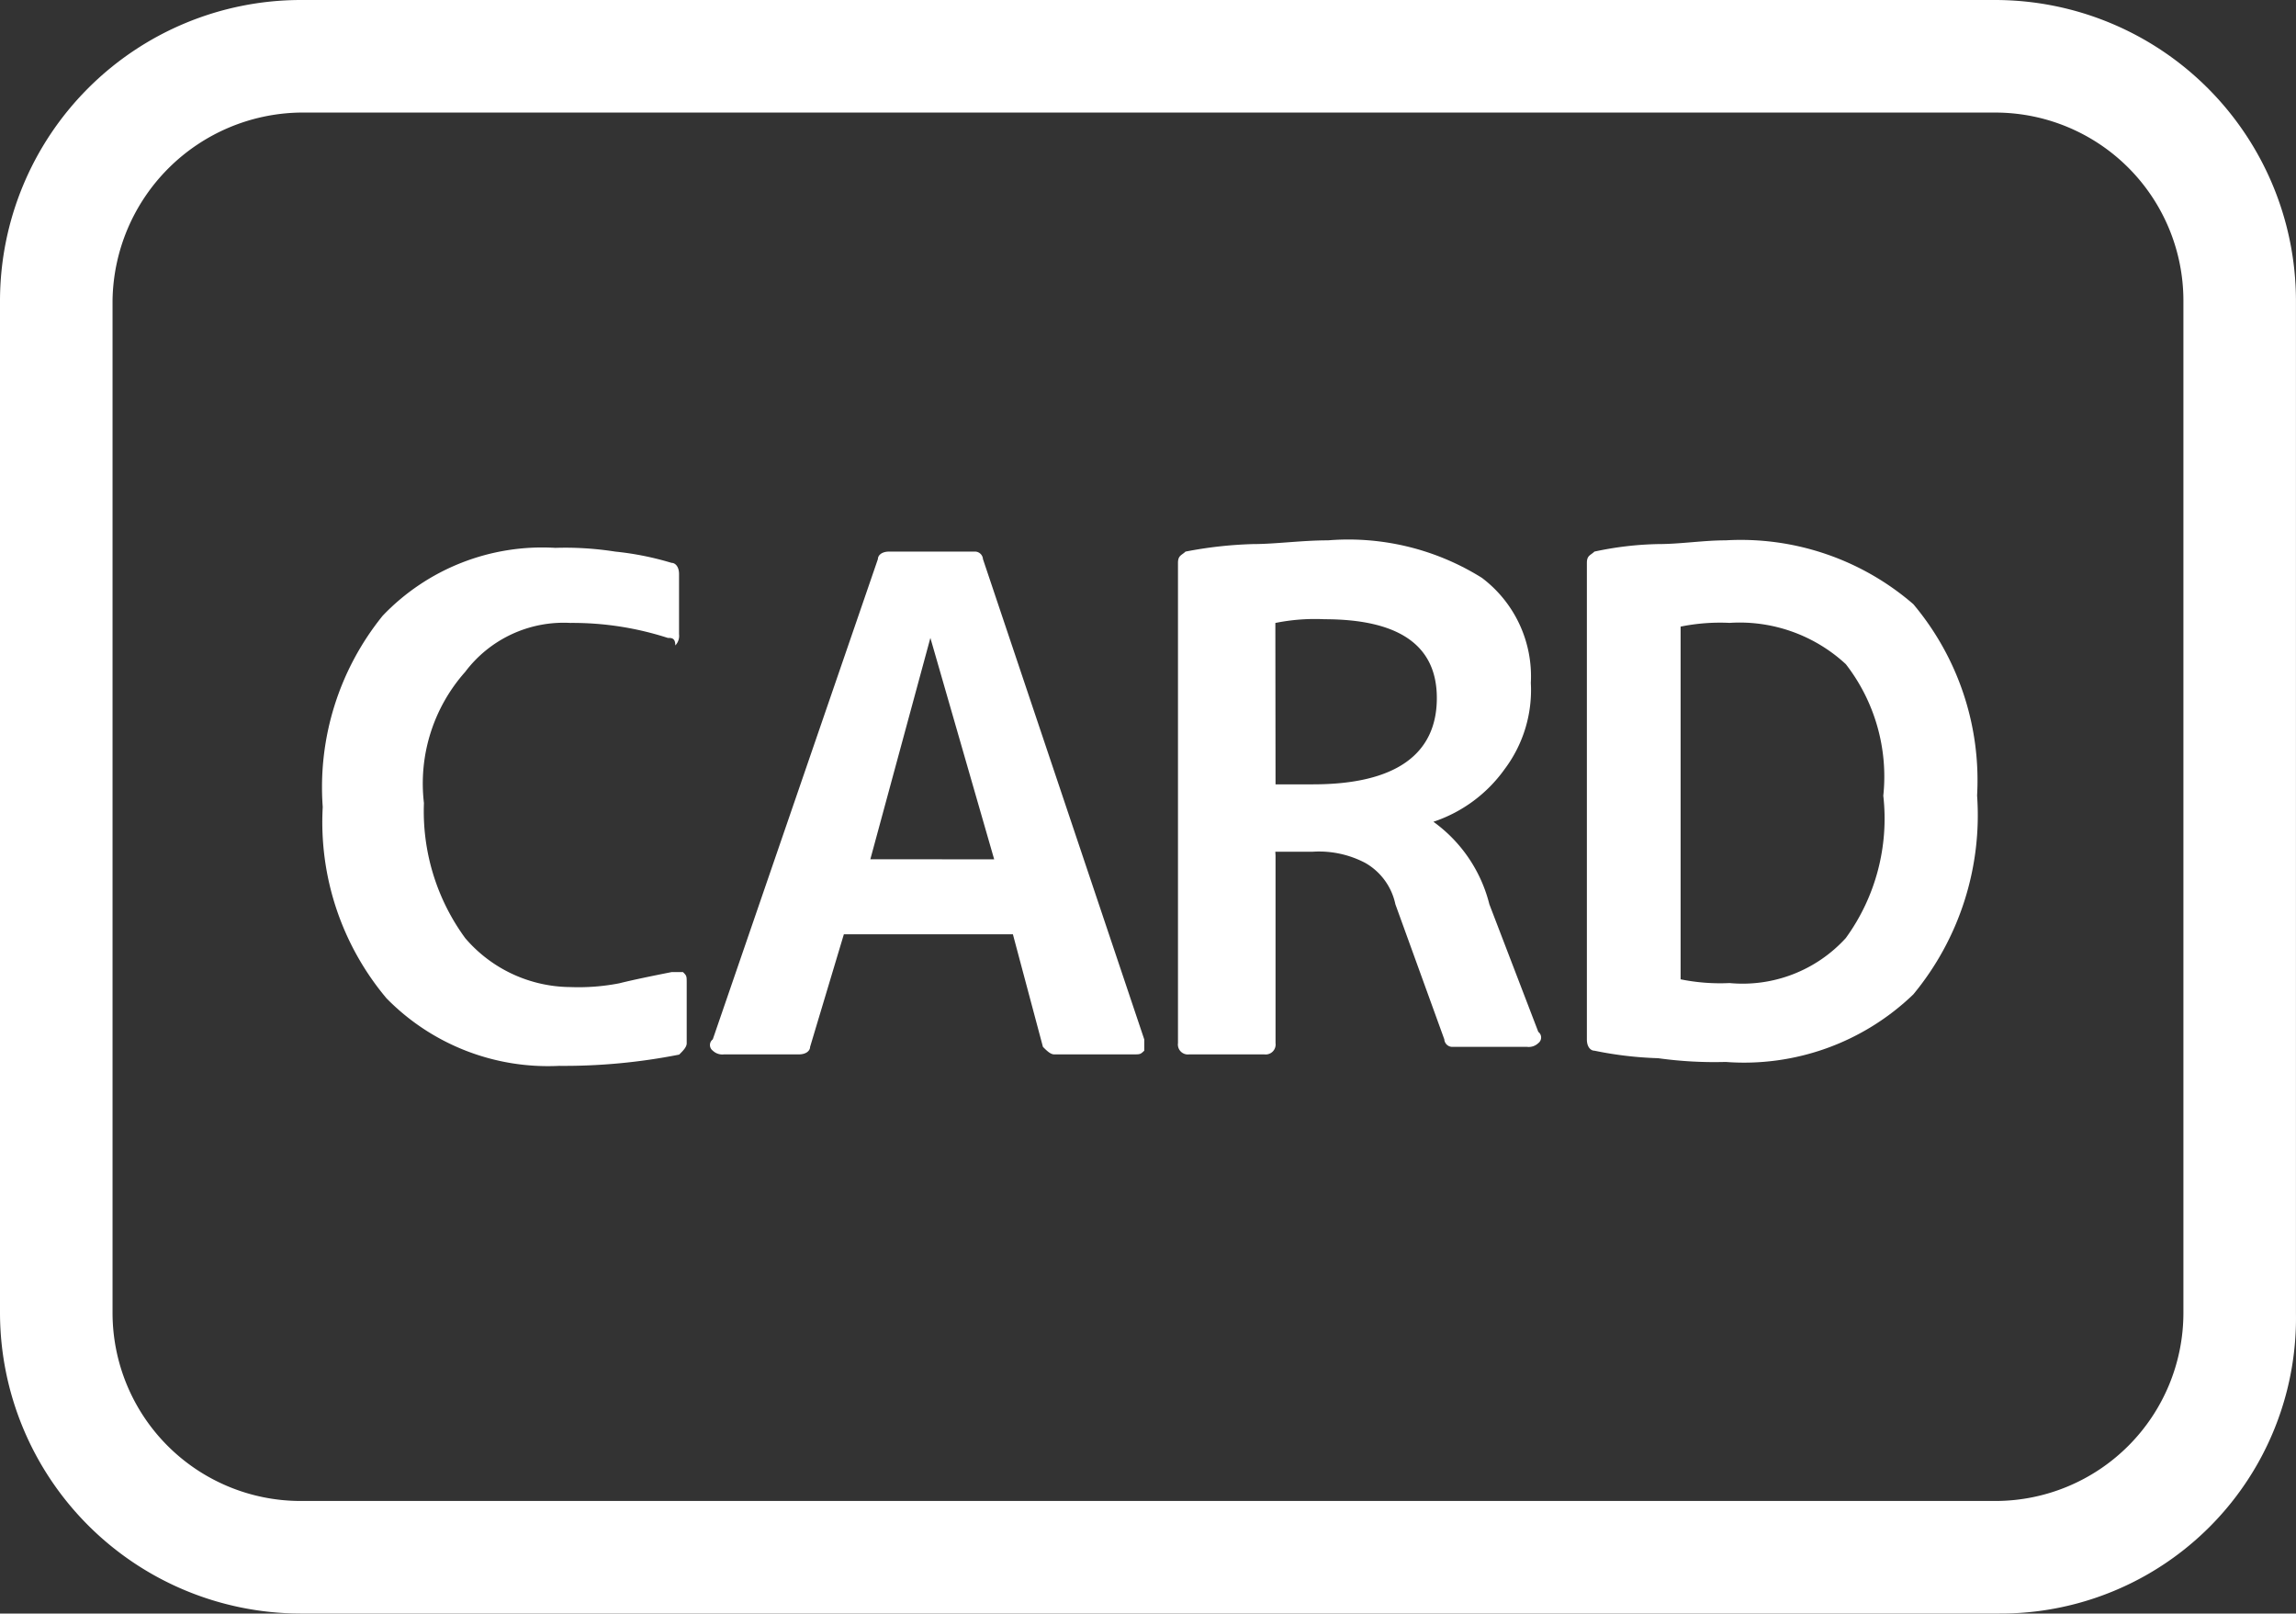
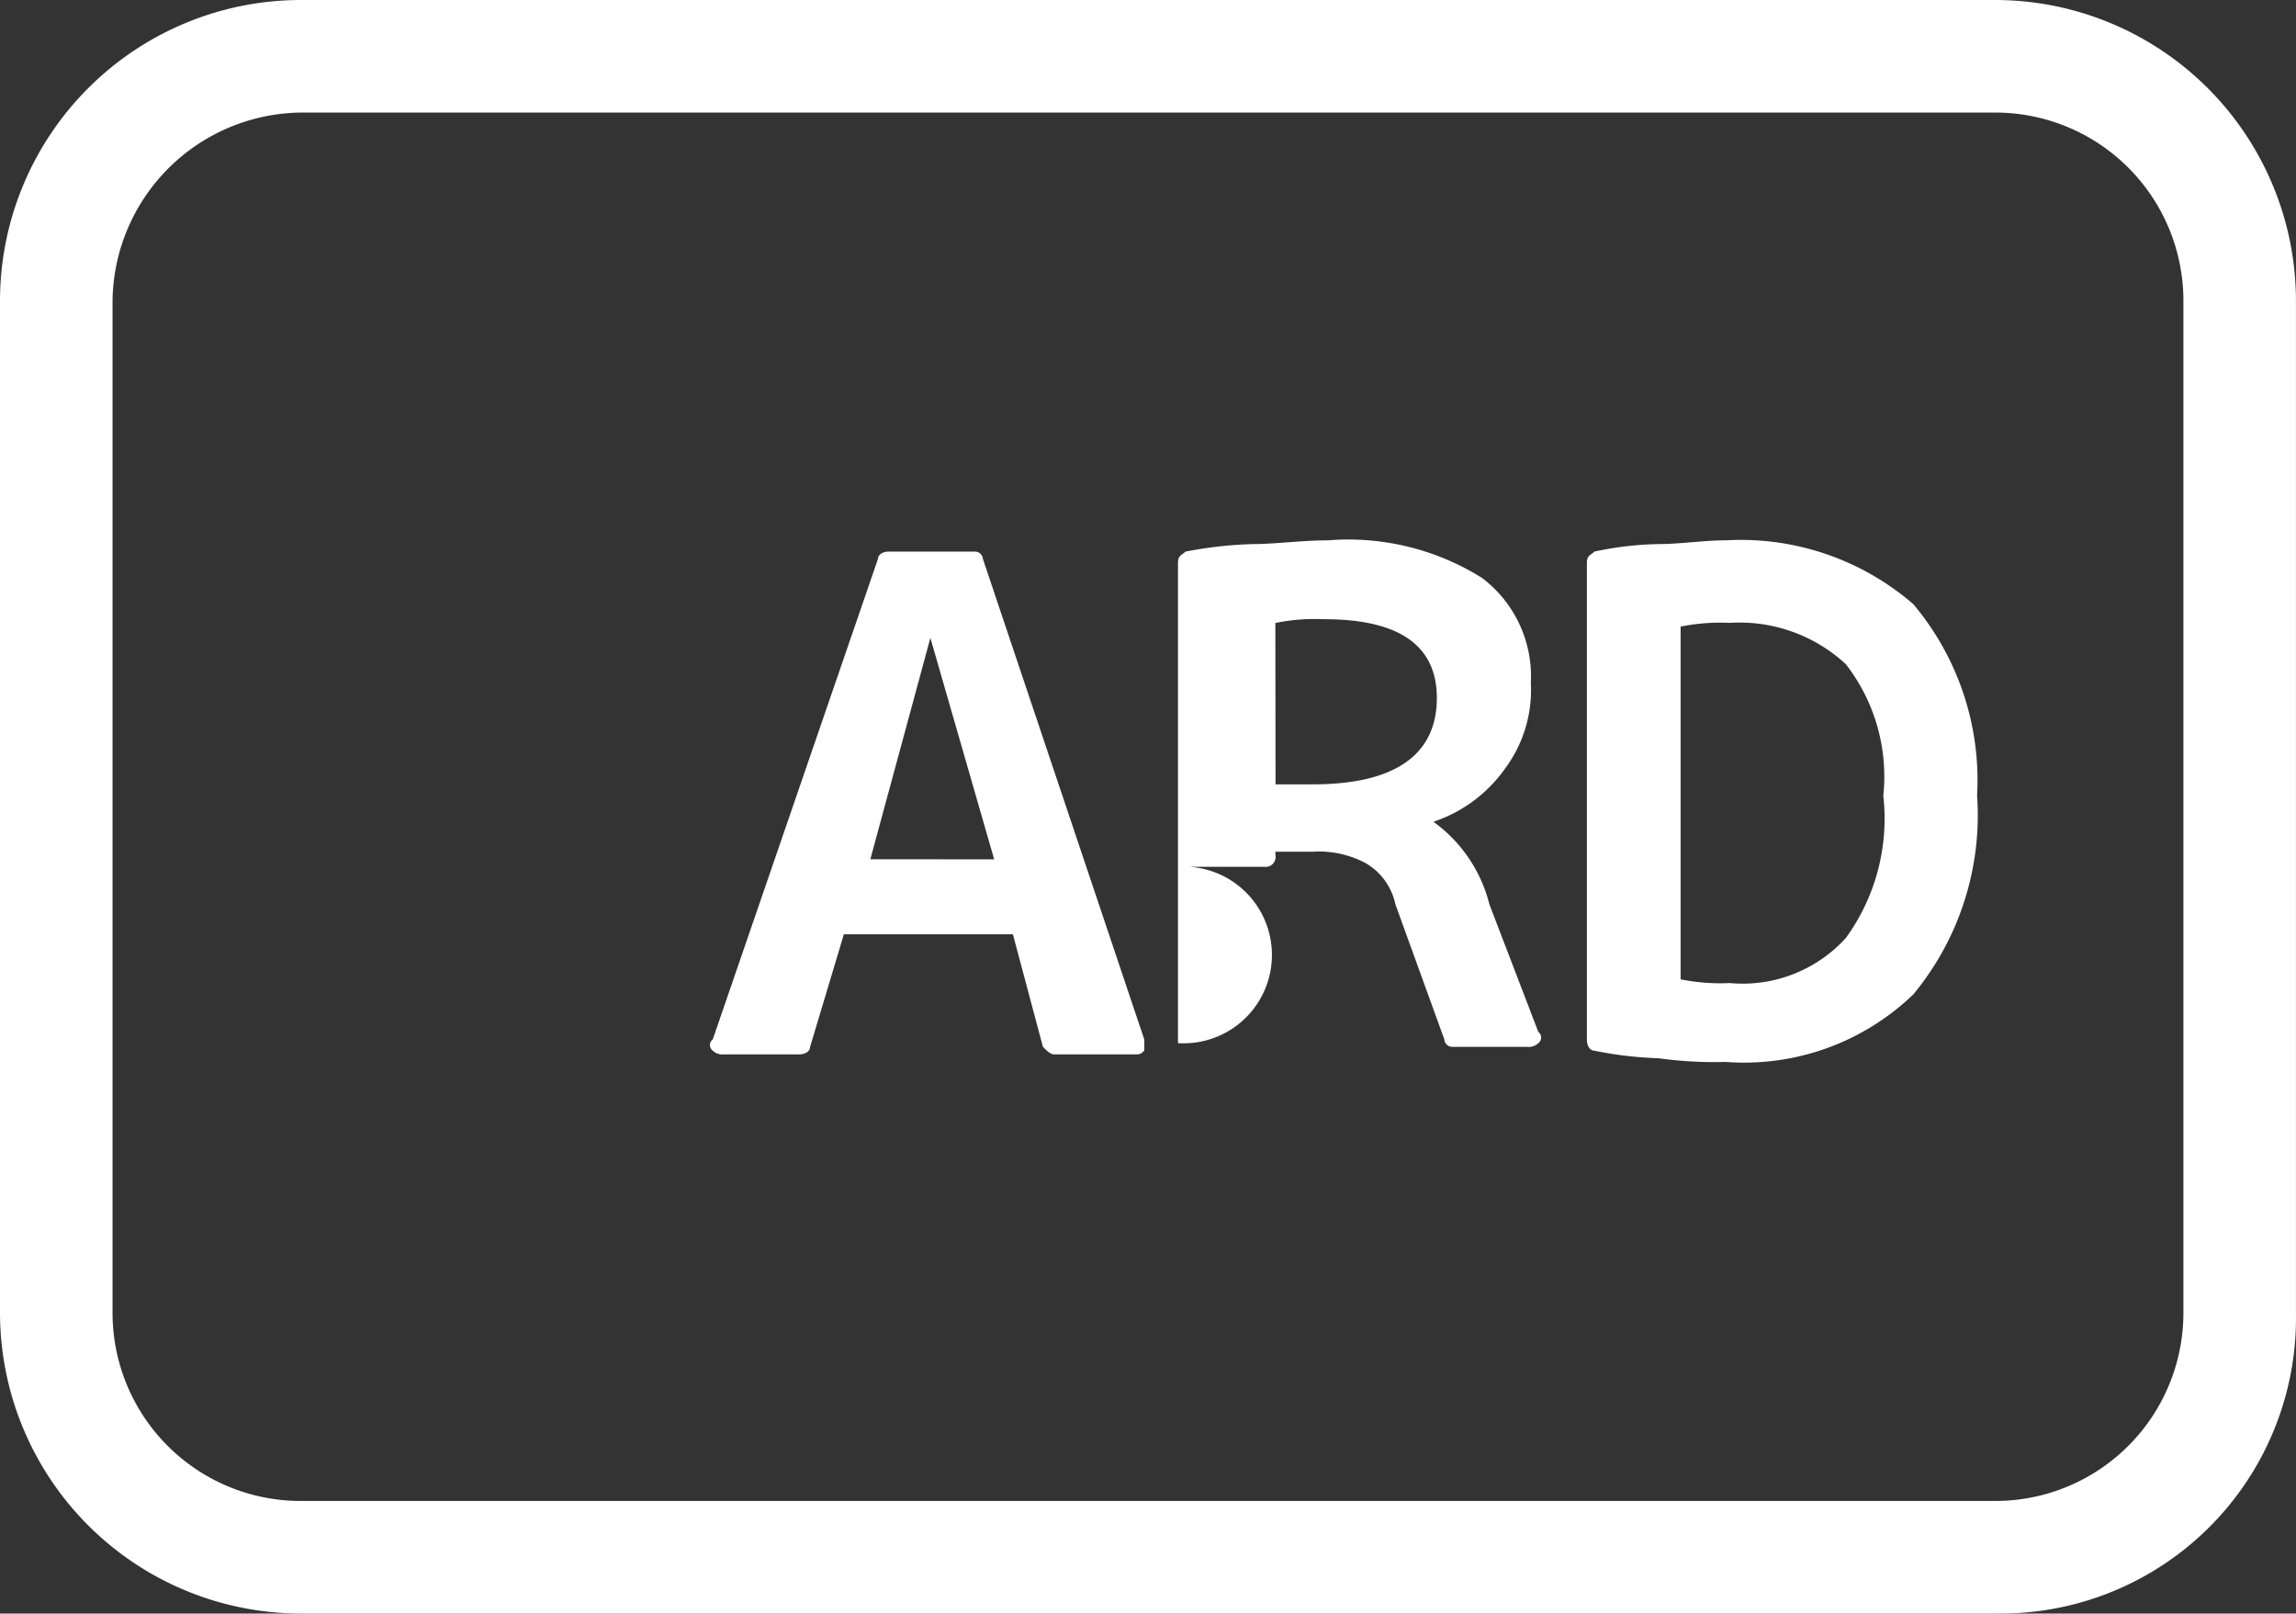
<svg xmlns="http://www.w3.org/2000/svg" id="nav_icon06" viewBox="0 0 51.614 36.264">
  <rect x="0" y="0" width="51.614" height="36.264" fill="#333333" stroke="none" />
  <defs>
    <style>
      .cls-1 {
        fill: #fff;
      }
    </style>
  </defs>
  <path id="パス_115" data-name="パス 115" class="cls-1" d="M44.95,36.264H6.747A6.767,6.767,0,0,1,0,29.517V6.747A6.767,6.767,0,0,1,6.747,0H44.866a6.767,6.767,0,0,1,6.747,6.747v22.77A6.641,6.641,0,0,1,44.95,36.264ZM6.747,2.53A4.285,4.285,0,0,0,2.53,6.747v22.77a4.229,4.229,0,0,0,4.217,4.217H44.866a4.229,4.229,0,0,0,4.217-4.217V6.747A4.229,4.229,0,0,0,44.866,2.53Z" transform="translate(0)" />
  <g id="グループ化_477" data-name="グループ化 477" transform="translate(7.253 12.144)">
-     <path id="パス_116" data-name="パス 116" class="cls-1" d="M10.877,20.335a4.825,4.825,0,0,0,.928,3.036,3.138,3.138,0,0,0,2.361,1.1,4.809,4.809,0,0,0,1.1-.084c.337-.084.759-.169,1.181-.253H16.7c.084.084.084.084.084.253v1.349c0,.084-.084.169-.169.253a13.344,13.344,0,0,1-2.7.253,5.081,5.081,0,0,1-3.879-1.518,6.151,6.151,0,0,1-1.434-4.3,6.125,6.125,0,0,1,1.349-4.3A4.958,4.958,0,0,1,13.829,14.6a7.254,7.254,0,0,1,1.349.084,6.723,6.723,0,0,1,1.265.253c.084,0,.169.084.169.253V16.54a.31.31,0,0,1-.084.253c0-.169-.084-.169-.169-.169a6.948,6.948,0,0,0-2.193-.337,2.771,2.771,0,0,0-2.361,1.1A3.773,3.773,0,0,0,10.877,20.335Z" transform="translate(-8.6 -14.431)" />
    <path id="パス_117" data-name="パス 117" class="cls-1" d="M22.7,14.869c0-.084.084-.169.253-.169h1.94a.181.181,0,0,1,.169.169l3.626,10.795v.253C28.6,26,28.6,26,28.434,26H26.663c-.084,0-.169-.084-.253-.169l-.675-2.53h-3.8l-.759,2.53c0,.084-.084.169-.253.169H19.241a.31.31,0,0,1-.253-.084.158.158,0,0,1,0-.253Zm2.614,6.747L23.88,16.64h0L22.53,21.615Z" transform="translate(-10.218 -14.447)" />
-     <path id="パス_118" data-name="パス 118" class="cls-1" d="M33.593,21.484V25.7a.224.224,0,0,1-.253.253H31.653A.224.224,0,0,1,31.4,25.7V14.906c0-.169.084-.169.169-.253a9.293,9.293,0,0,1,1.518-.169c.506,0,1.1-.084,1.687-.084a5.661,5.661,0,0,1,3.458.843,2.771,2.771,0,0,1,1.1,2.361,2.957,2.957,0,0,1-.59,1.94,3.211,3.211,0,0,1-1.6,1.181h0A3.261,3.261,0,0,1,38.4,22.58l1.1,2.867a.158.158,0,0,1,0,.253.31.31,0,0,1-.253.084H37.556a.181.181,0,0,1-.169-.169l-1.1-3.036a1.4,1.4,0,0,0-.675-.928,2.234,2.234,0,0,0-1.181-.253h-.843Zm0-1.6h.843c1.855,0,2.783-.675,2.783-1.94q0-1.771-2.53-1.771a4.455,4.455,0,0,0-1.1.084Z" transform="translate(-12.172 -14.4)" />
+     <path id="パス_118" data-name="パス 118" class="cls-1" d="M33.593,21.484a.224.224,0,0,1-.253.253H31.653A.224.224,0,0,1,31.4,25.7V14.906c0-.169.084-.169.169-.253a9.293,9.293,0,0,1,1.518-.169c.506,0,1.1-.084,1.687-.084a5.661,5.661,0,0,1,3.458.843,2.771,2.771,0,0,1,1.1,2.361,2.957,2.957,0,0,1-.59,1.94,3.211,3.211,0,0,1-1.6,1.181h0A3.261,3.261,0,0,1,38.4,22.58l1.1,2.867a.158.158,0,0,1,0,.253.31.31,0,0,1-.253.084H37.556a.181.181,0,0,1-.169-.169l-1.1-3.036a1.4,1.4,0,0,0-.675-.928,2.234,2.234,0,0,0-1.181-.253h-.843Zm0-1.6h.843c1.855,0,2.783-.675,2.783-1.94q0-1.771-2.53-1.771a4.455,4.455,0,0,0-1.1.084Z" transform="translate(-12.172 -14.4)" />
    <path id="パス_119" data-name="パス 119" class="cls-1" d="M51.071,20.135a6.315,6.315,0,0,1-1.434,4.47,5.486,5.486,0,0,1-4.217,1.518,9.166,9.166,0,0,1-1.518-.084,8.308,8.308,0,0,1-1.434-.169c-.084,0-.169-.084-.169-.253V14.906c0-.169.084-.169.169-.253a7.427,7.427,0,0,1,1.434-.169c.506,0,1.012-.084,1.518-.084a5.929,5.929,0,0,1,4.217,1.434A6.151,6.151,0,0,1,51.071,20.135Zm-2.108,0a4.12,4.12,0,0,0-.843-2.952,3.515,3.515,0,0,0-2.614-.928,4.455,4.455,0,0,0-1.1.084v7.927a4.455,4.455,0,0,0,1.1.084,3.137,3.137,0,0,0,2.614-1.012A4.566,4.566,0,0,0,48.962,20.135Z" transform="translate(-13.879 -14.4)" />
  </g>
</svg>